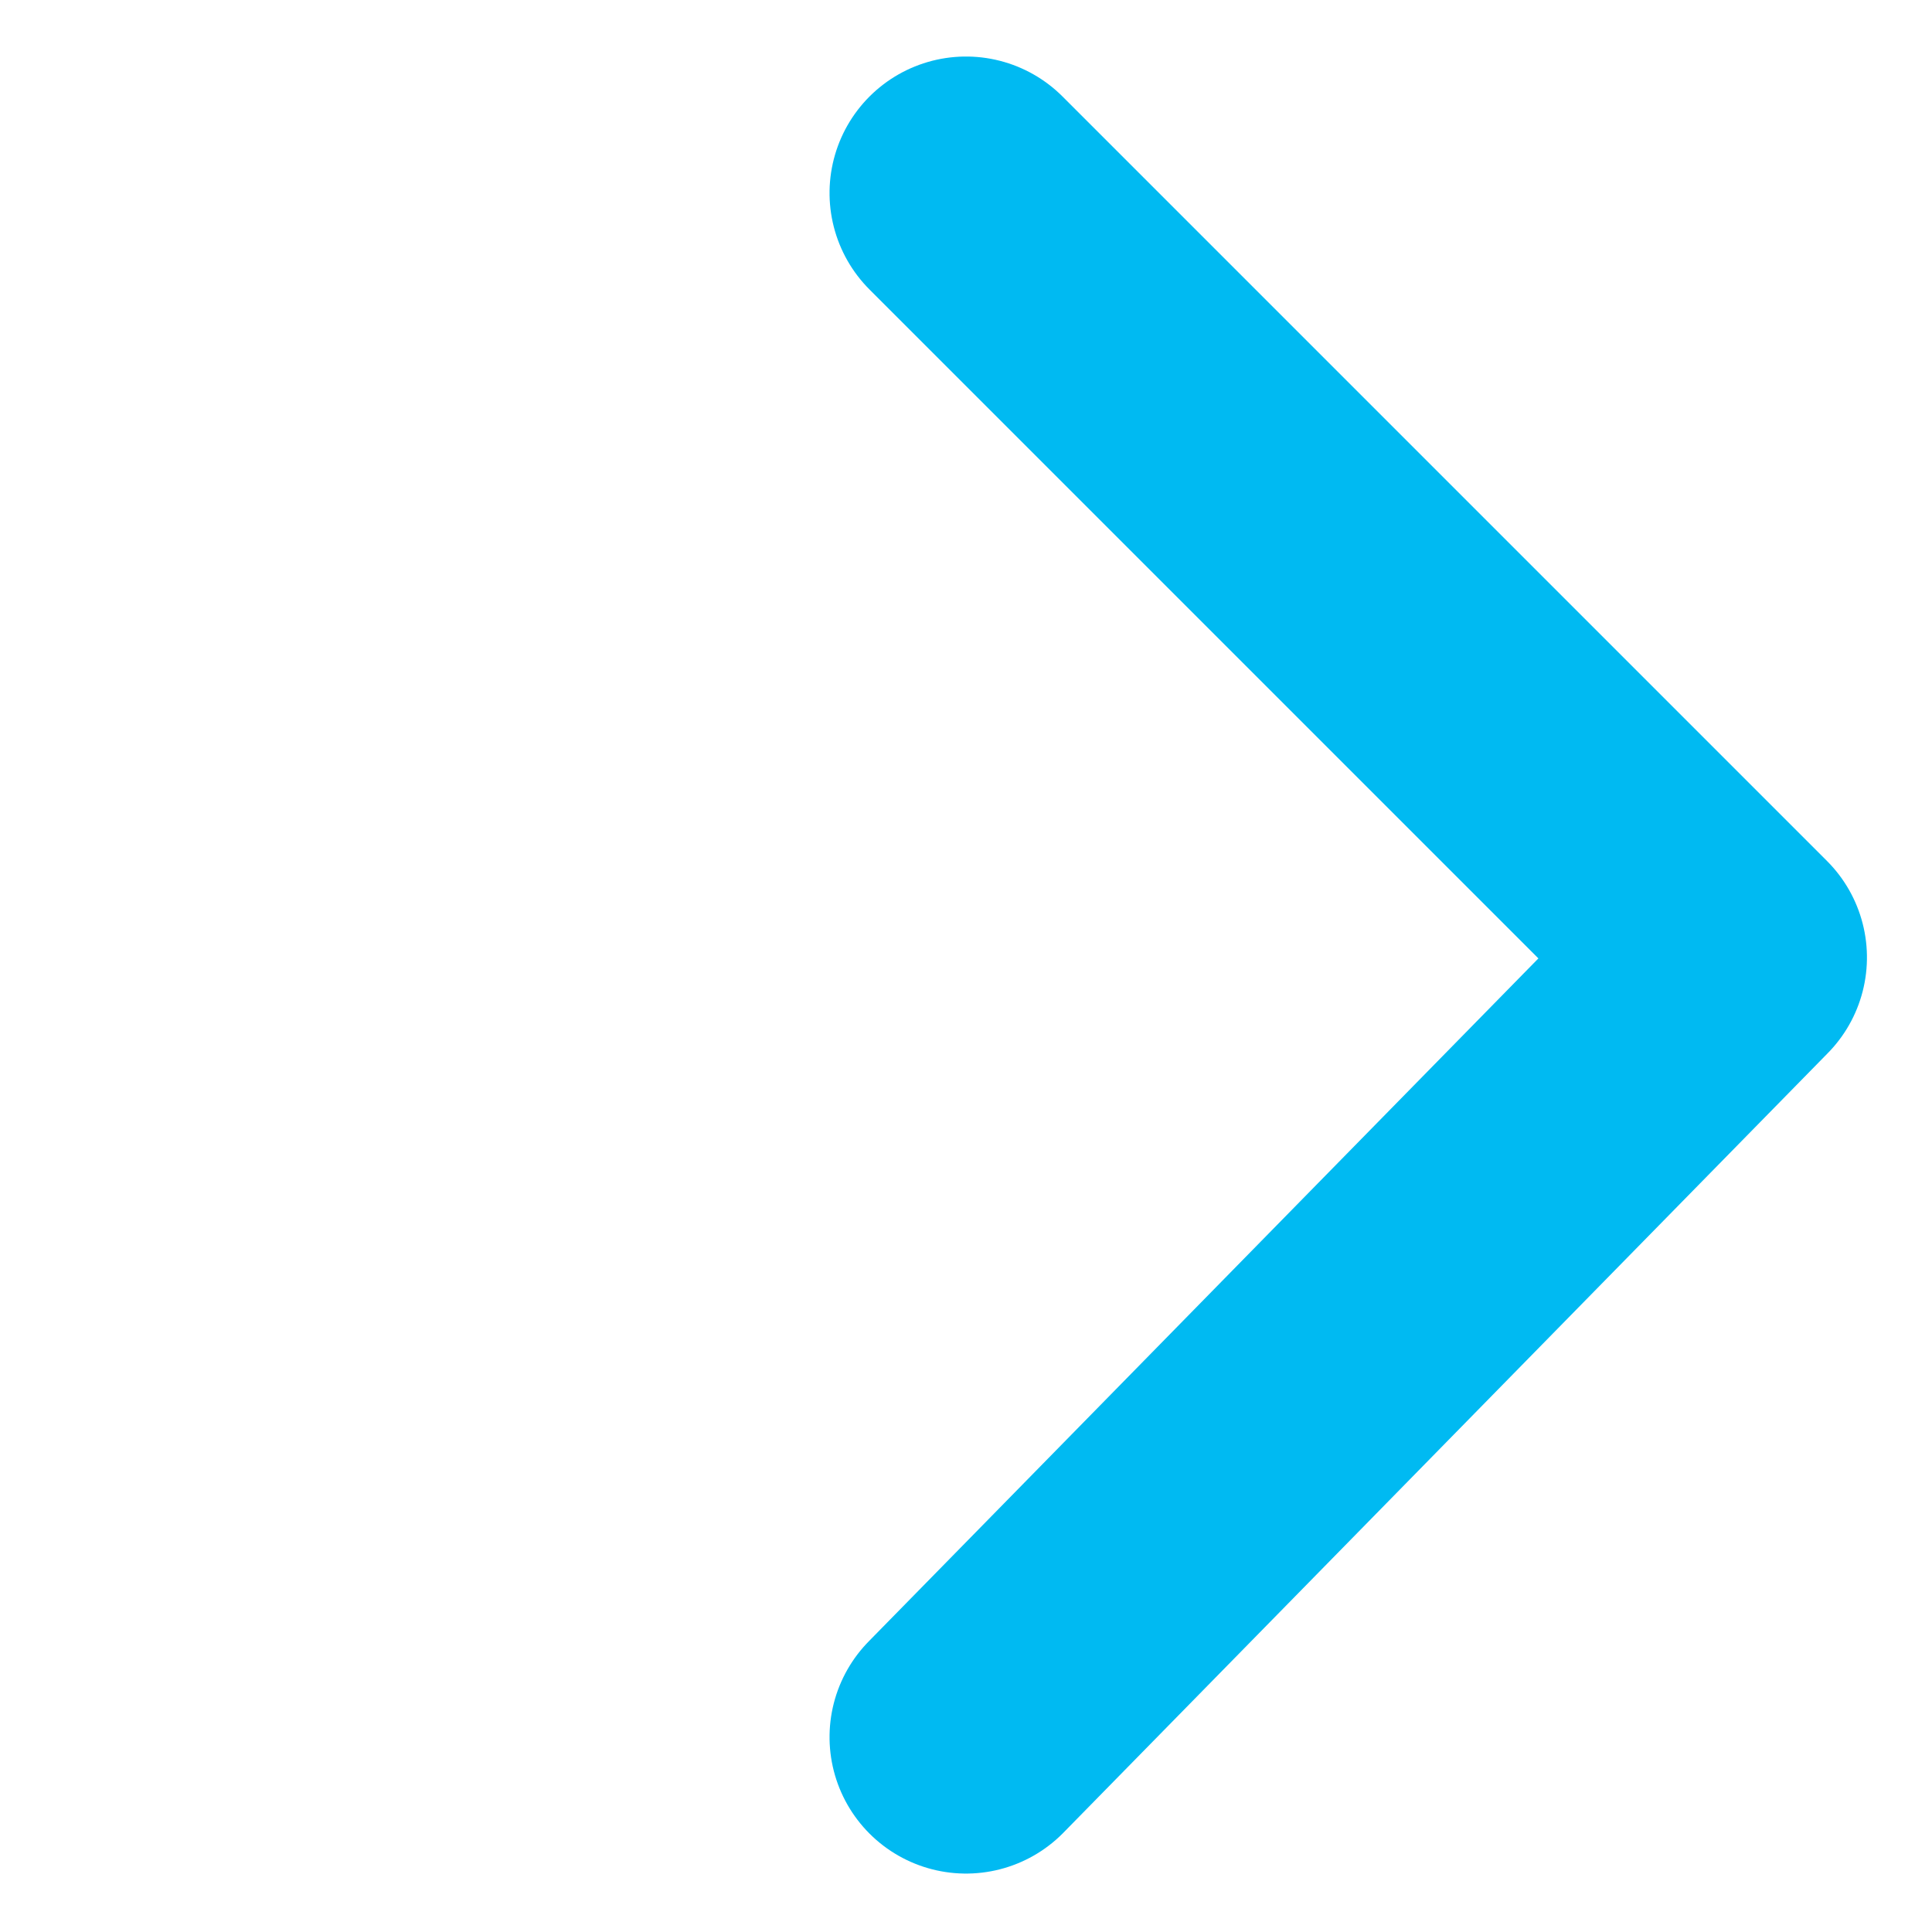
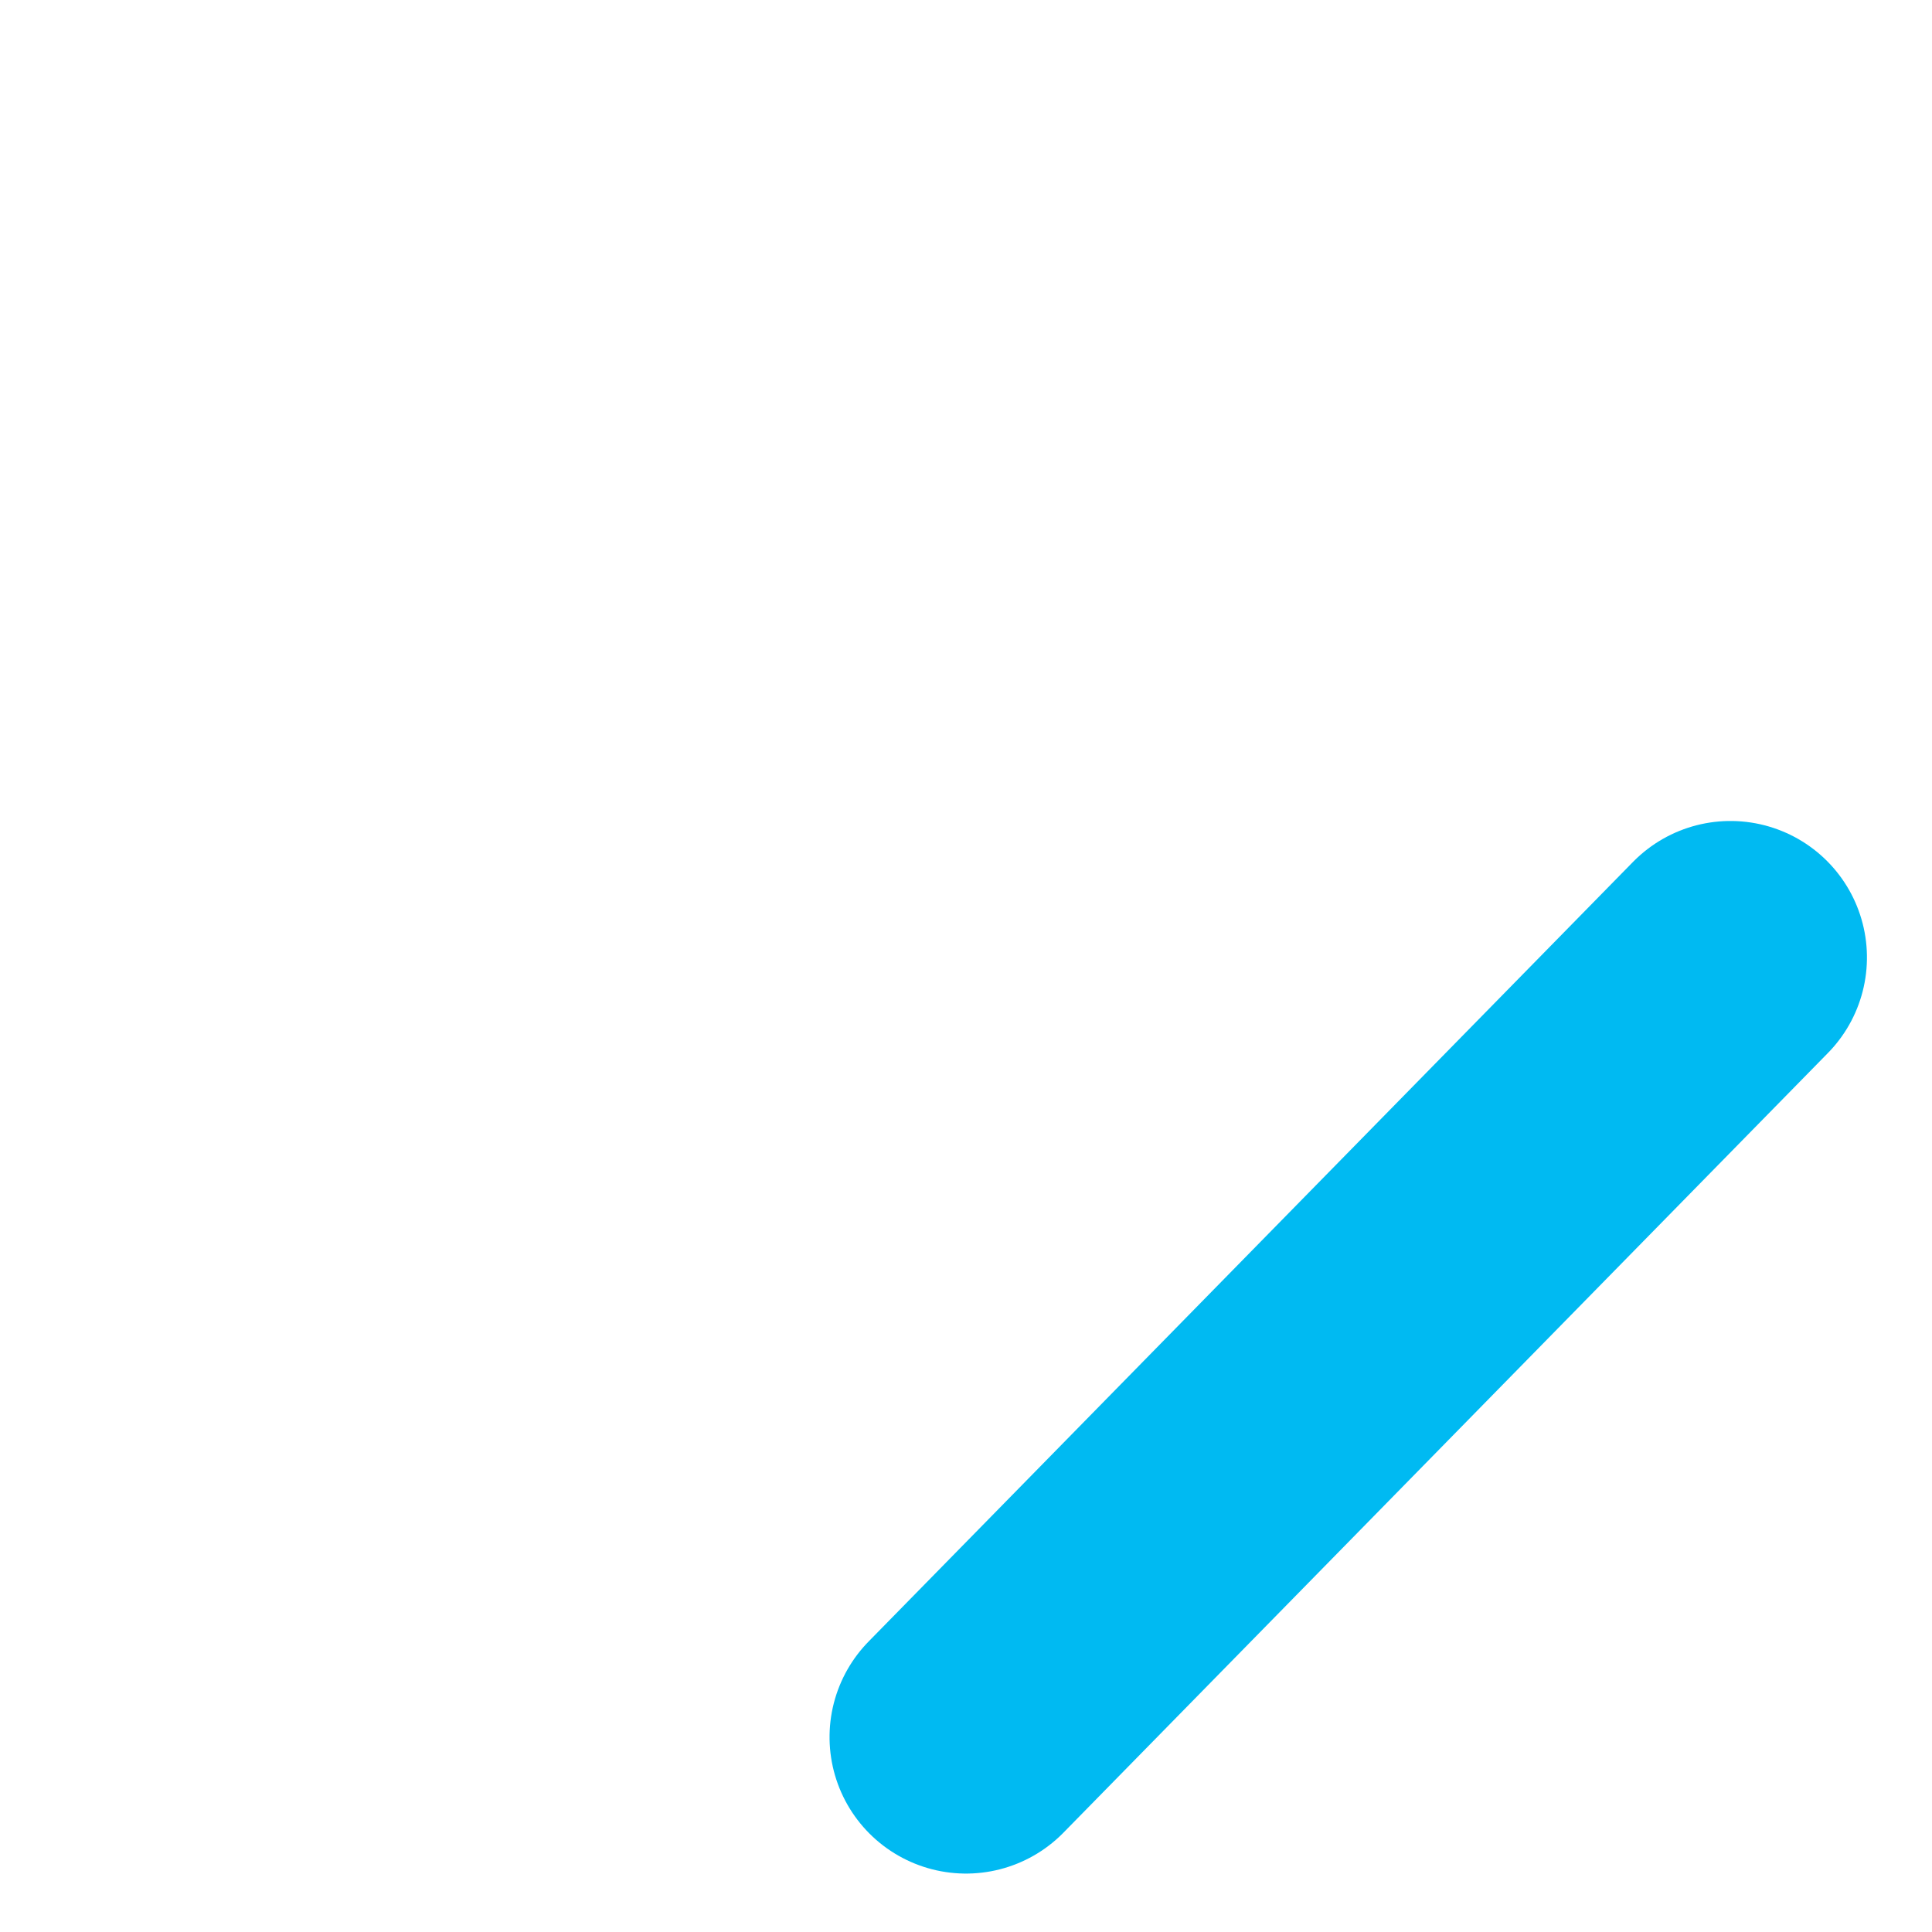
<svg xmlns="http://www.w3.org/2000/svg" width="10.617" height="10.617" viewBox="0 0 10.617 10.617">
  <defs>
    <style>.a{fill:none;stroke:#00baf2;stroke-linecap:round;stroke-linejoin:round;stroke-width:1.5px;}</style>
  </defs>
-   <path class="a" d="M-3761.865,3302.81l.059,6h5.941" transform="translate(-4990.171 -315.055) rotate(-135)" />
+   <path class="a" d="M-3761.865,3302.81l.059,6" transform="translate(-4990.171 -315.055) rotate(-135)" />
</svg>